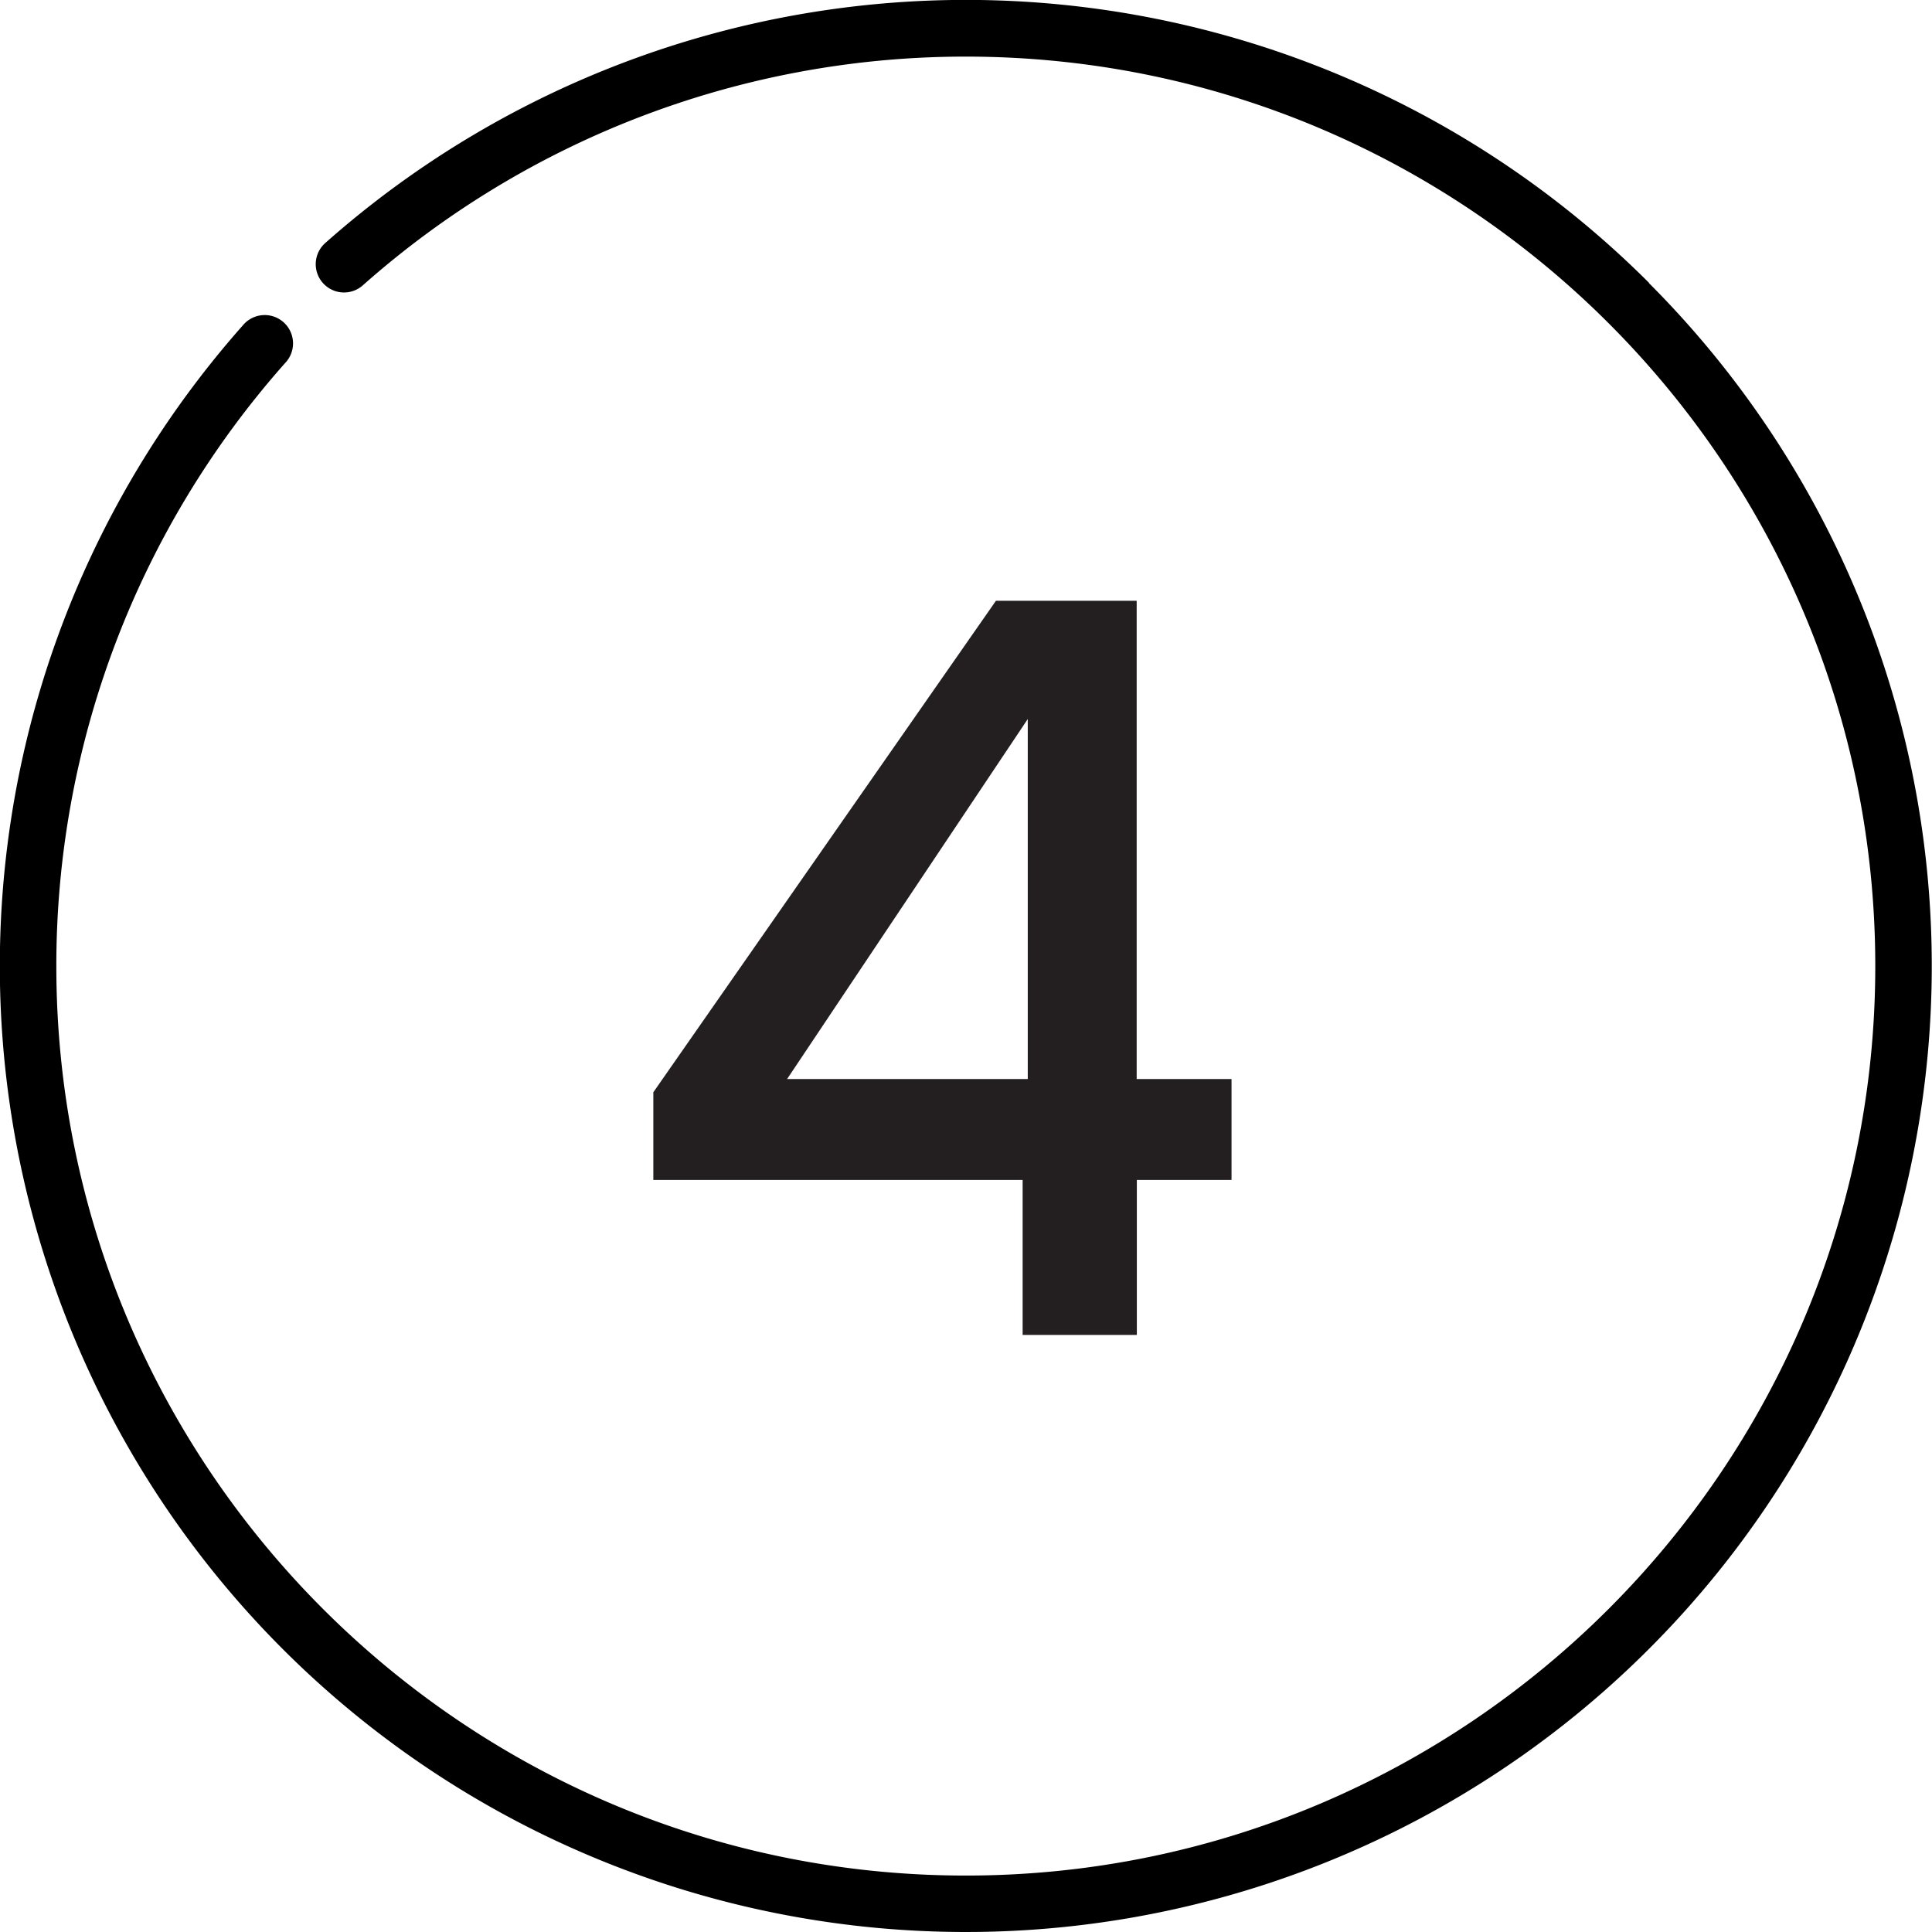
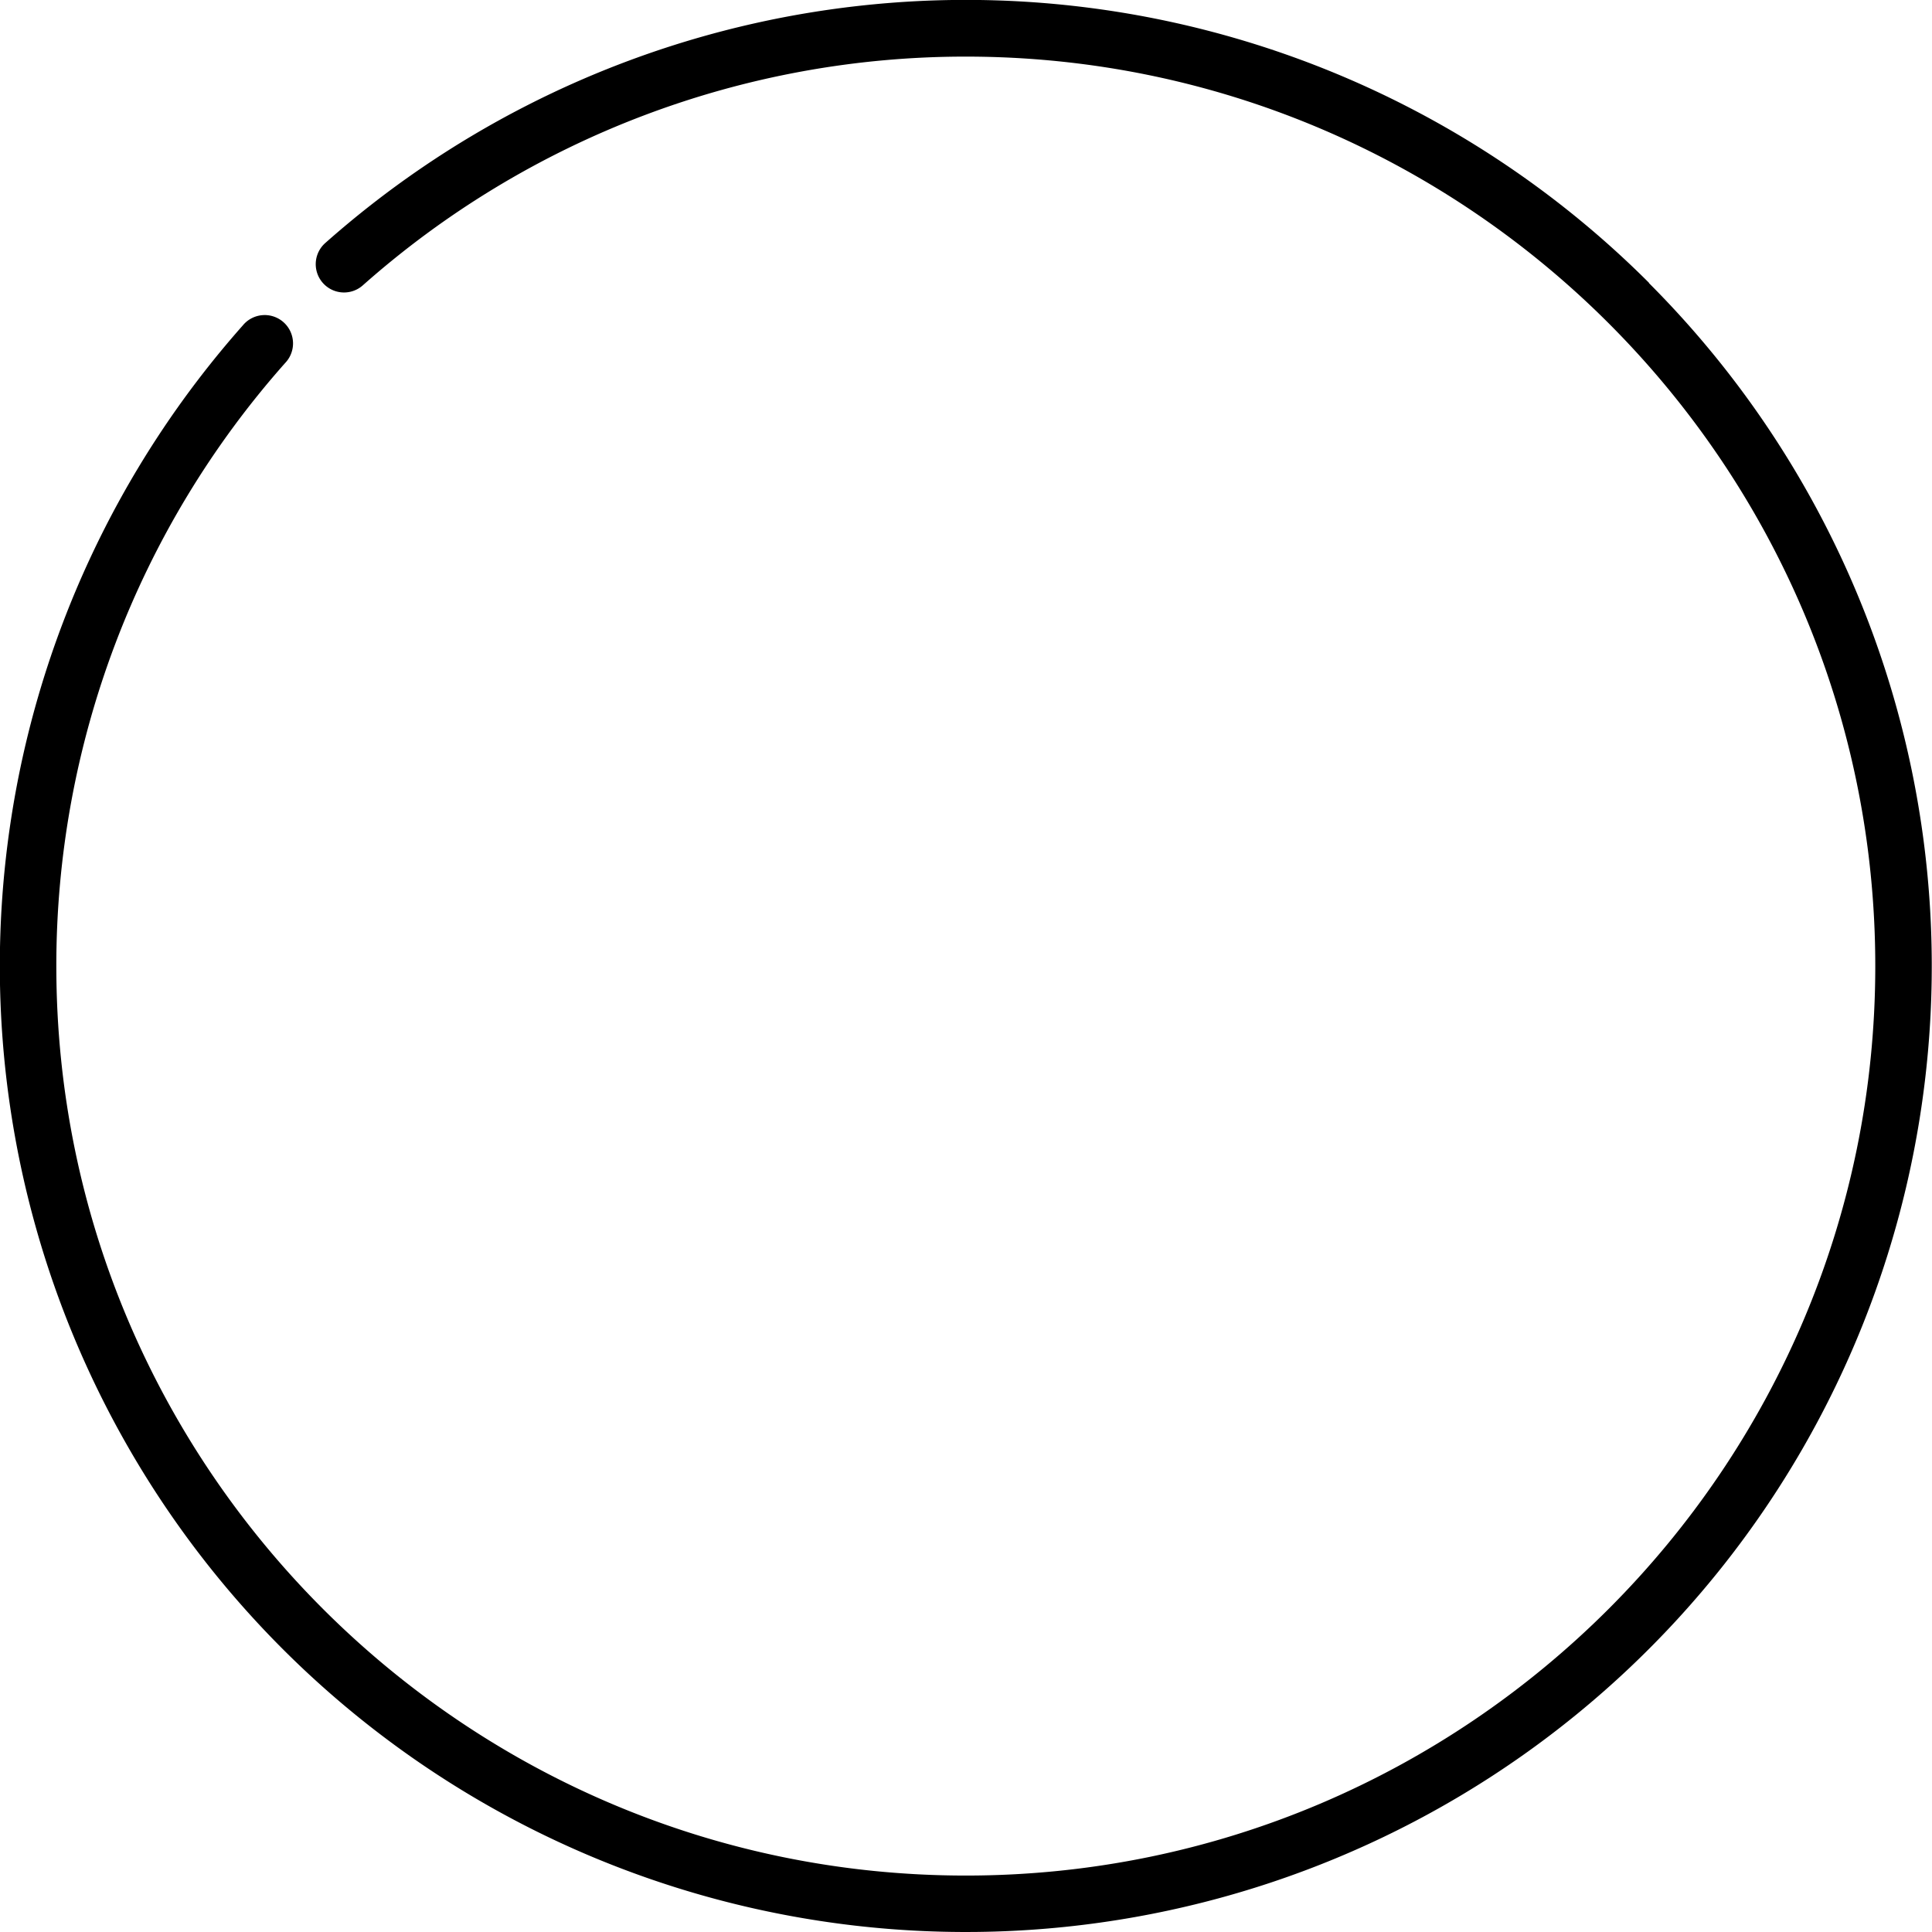
<svg xmlns="http://www.w3.org/2000/svg" viewBox="0 0 350.51 350.51">
  <defs>
    <style>.a{fill:#231f20;}</style>
  </defs>
  <title>5_Year4</title>
  <path d="M424.18,175.74A175.24,175.24,0,0,0,184,168.5a5.13,5.13,0,1,0,6.81,7.68,164.76,164.76,0,0,1,109.4-41.5c91,0,165,74,165,165s-74,165-165,165-165-74-165-165a164.74,164.74,0,0,1,41.5-109.4,5.14,5.14,0,1,0-7.68-6.82,175.25,175.25,0,1,0,255.1-7.71Zm0,0" transform="translate(-124.99 -124.41)" />
-   <path class="a" d="M310.52,366.6V338.48h-67V322.57l62.16-89.17h25.53v86.77h17.21v18.31H331.24V366.6Zm.93-46.43V254.86l-43.66,65.31Z" transform="translate(-124.99 -124.41)" />
</svg>